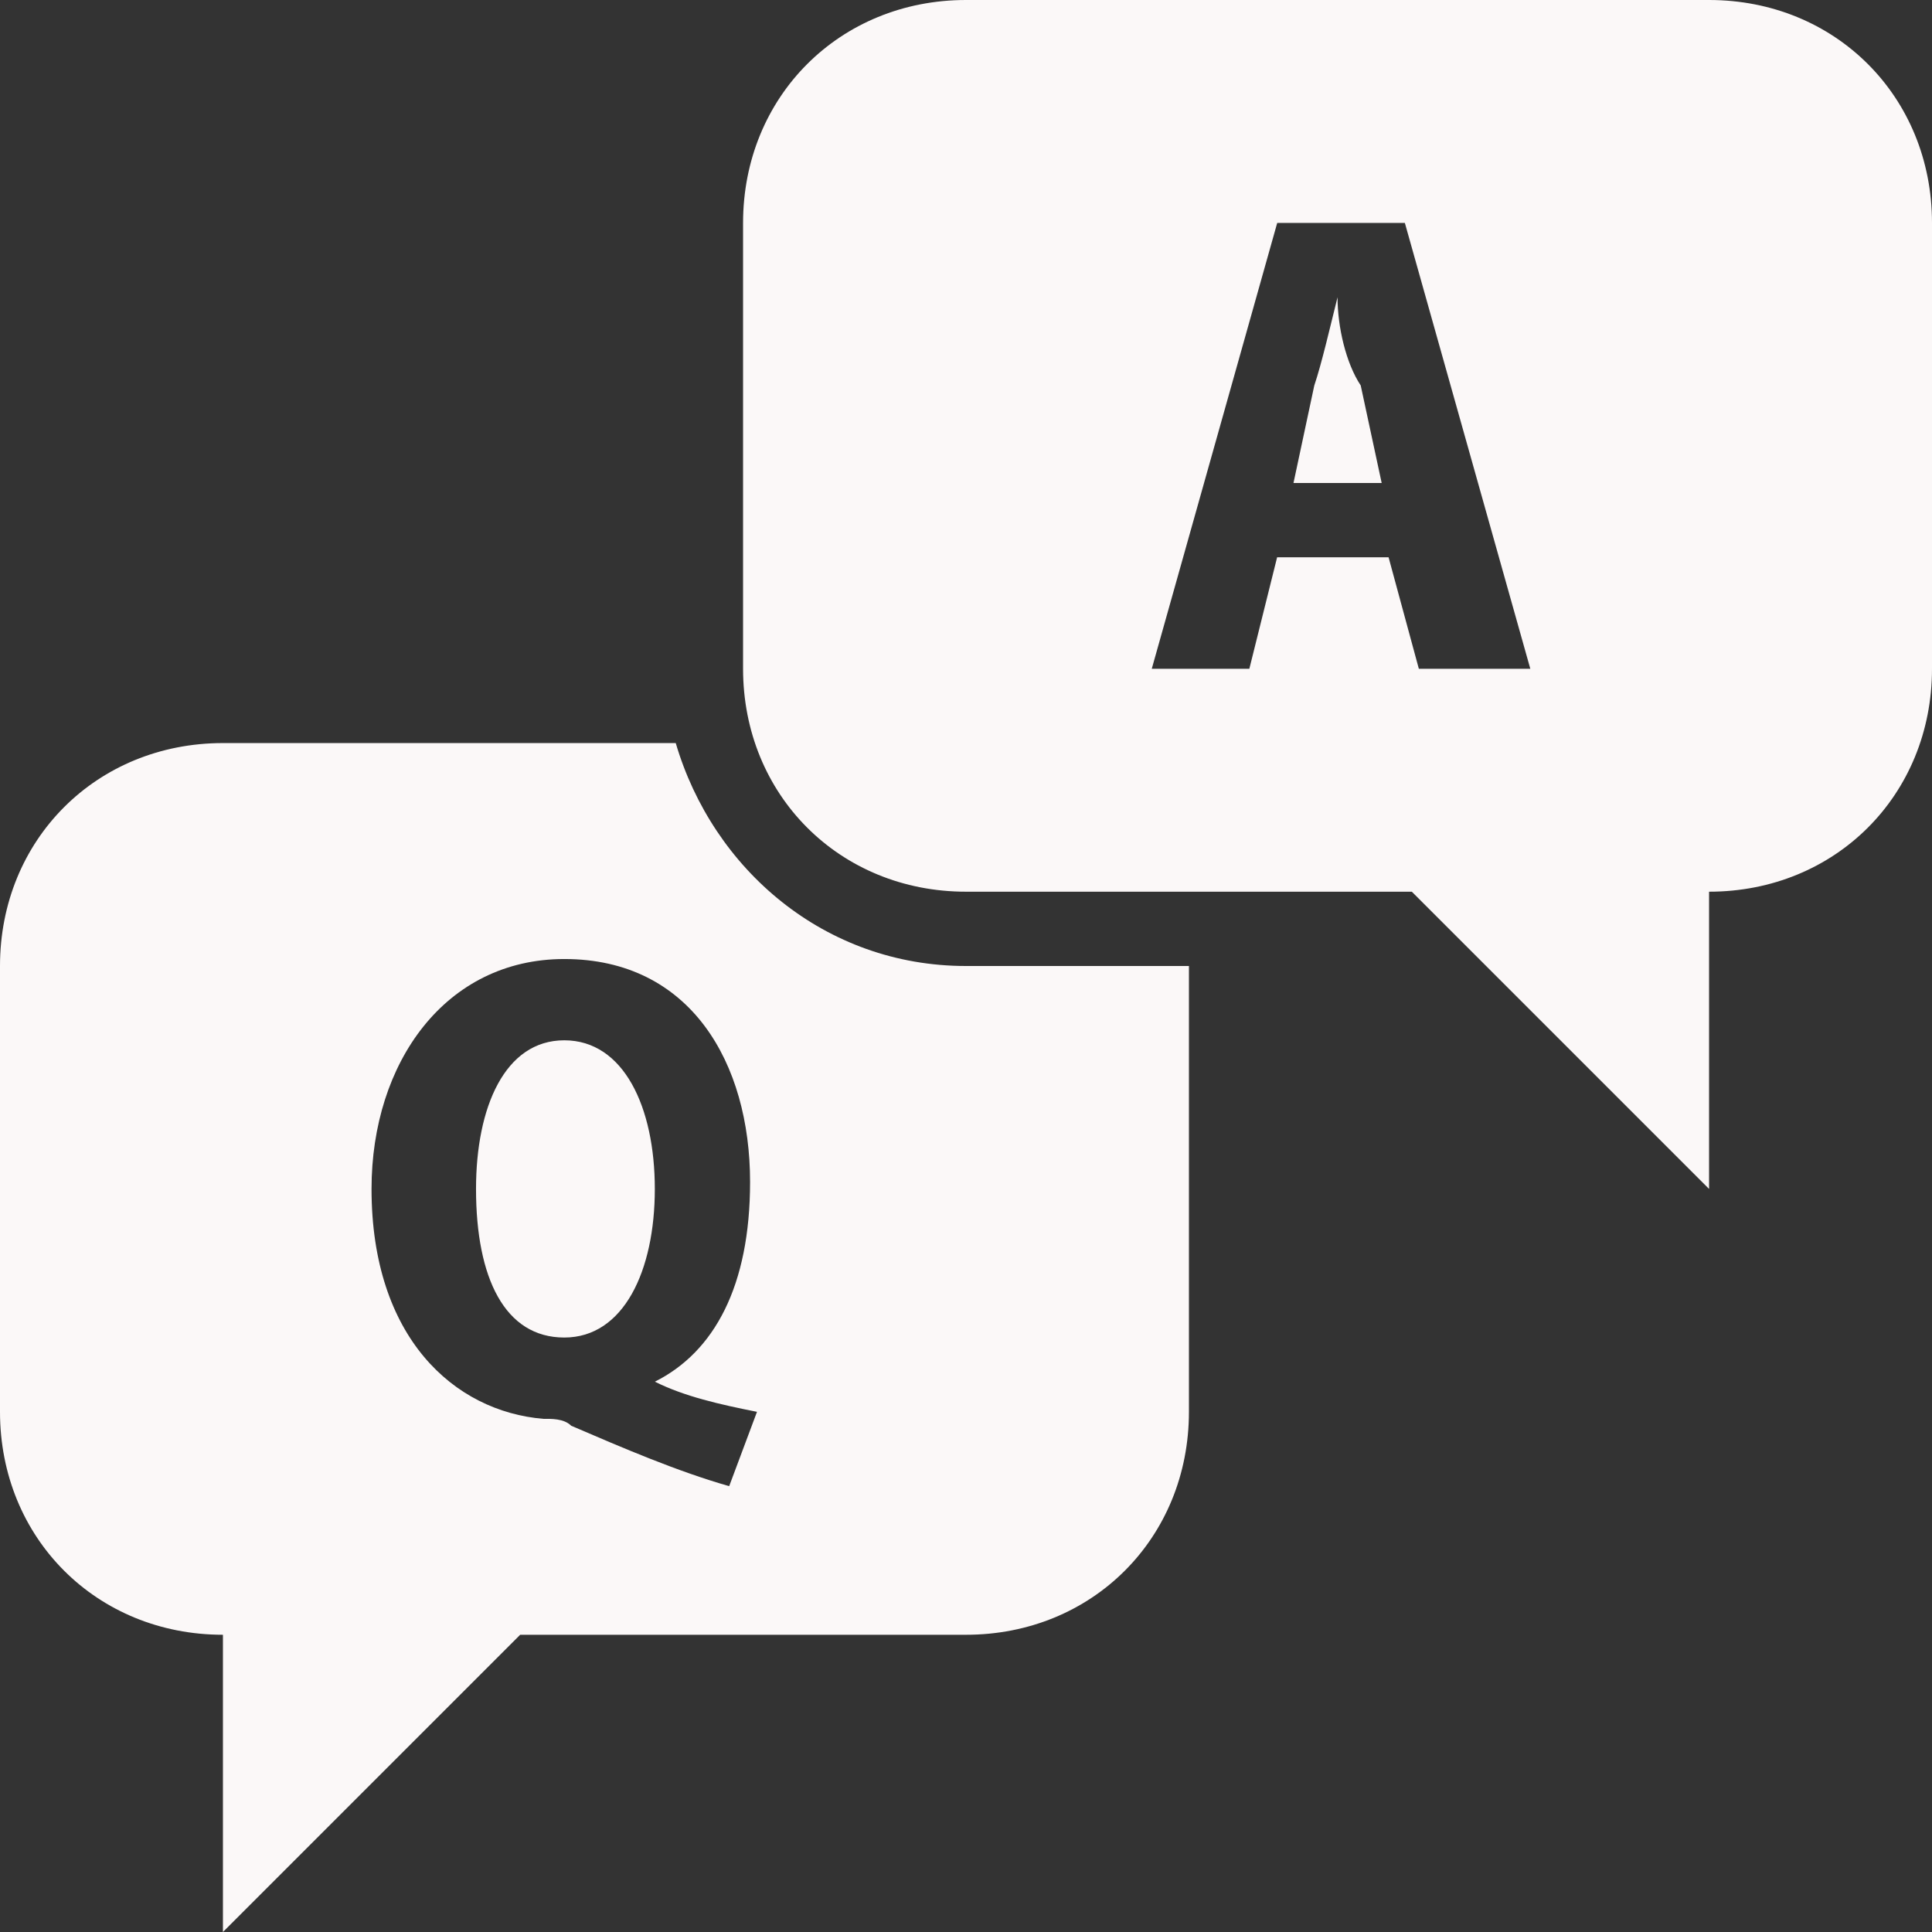
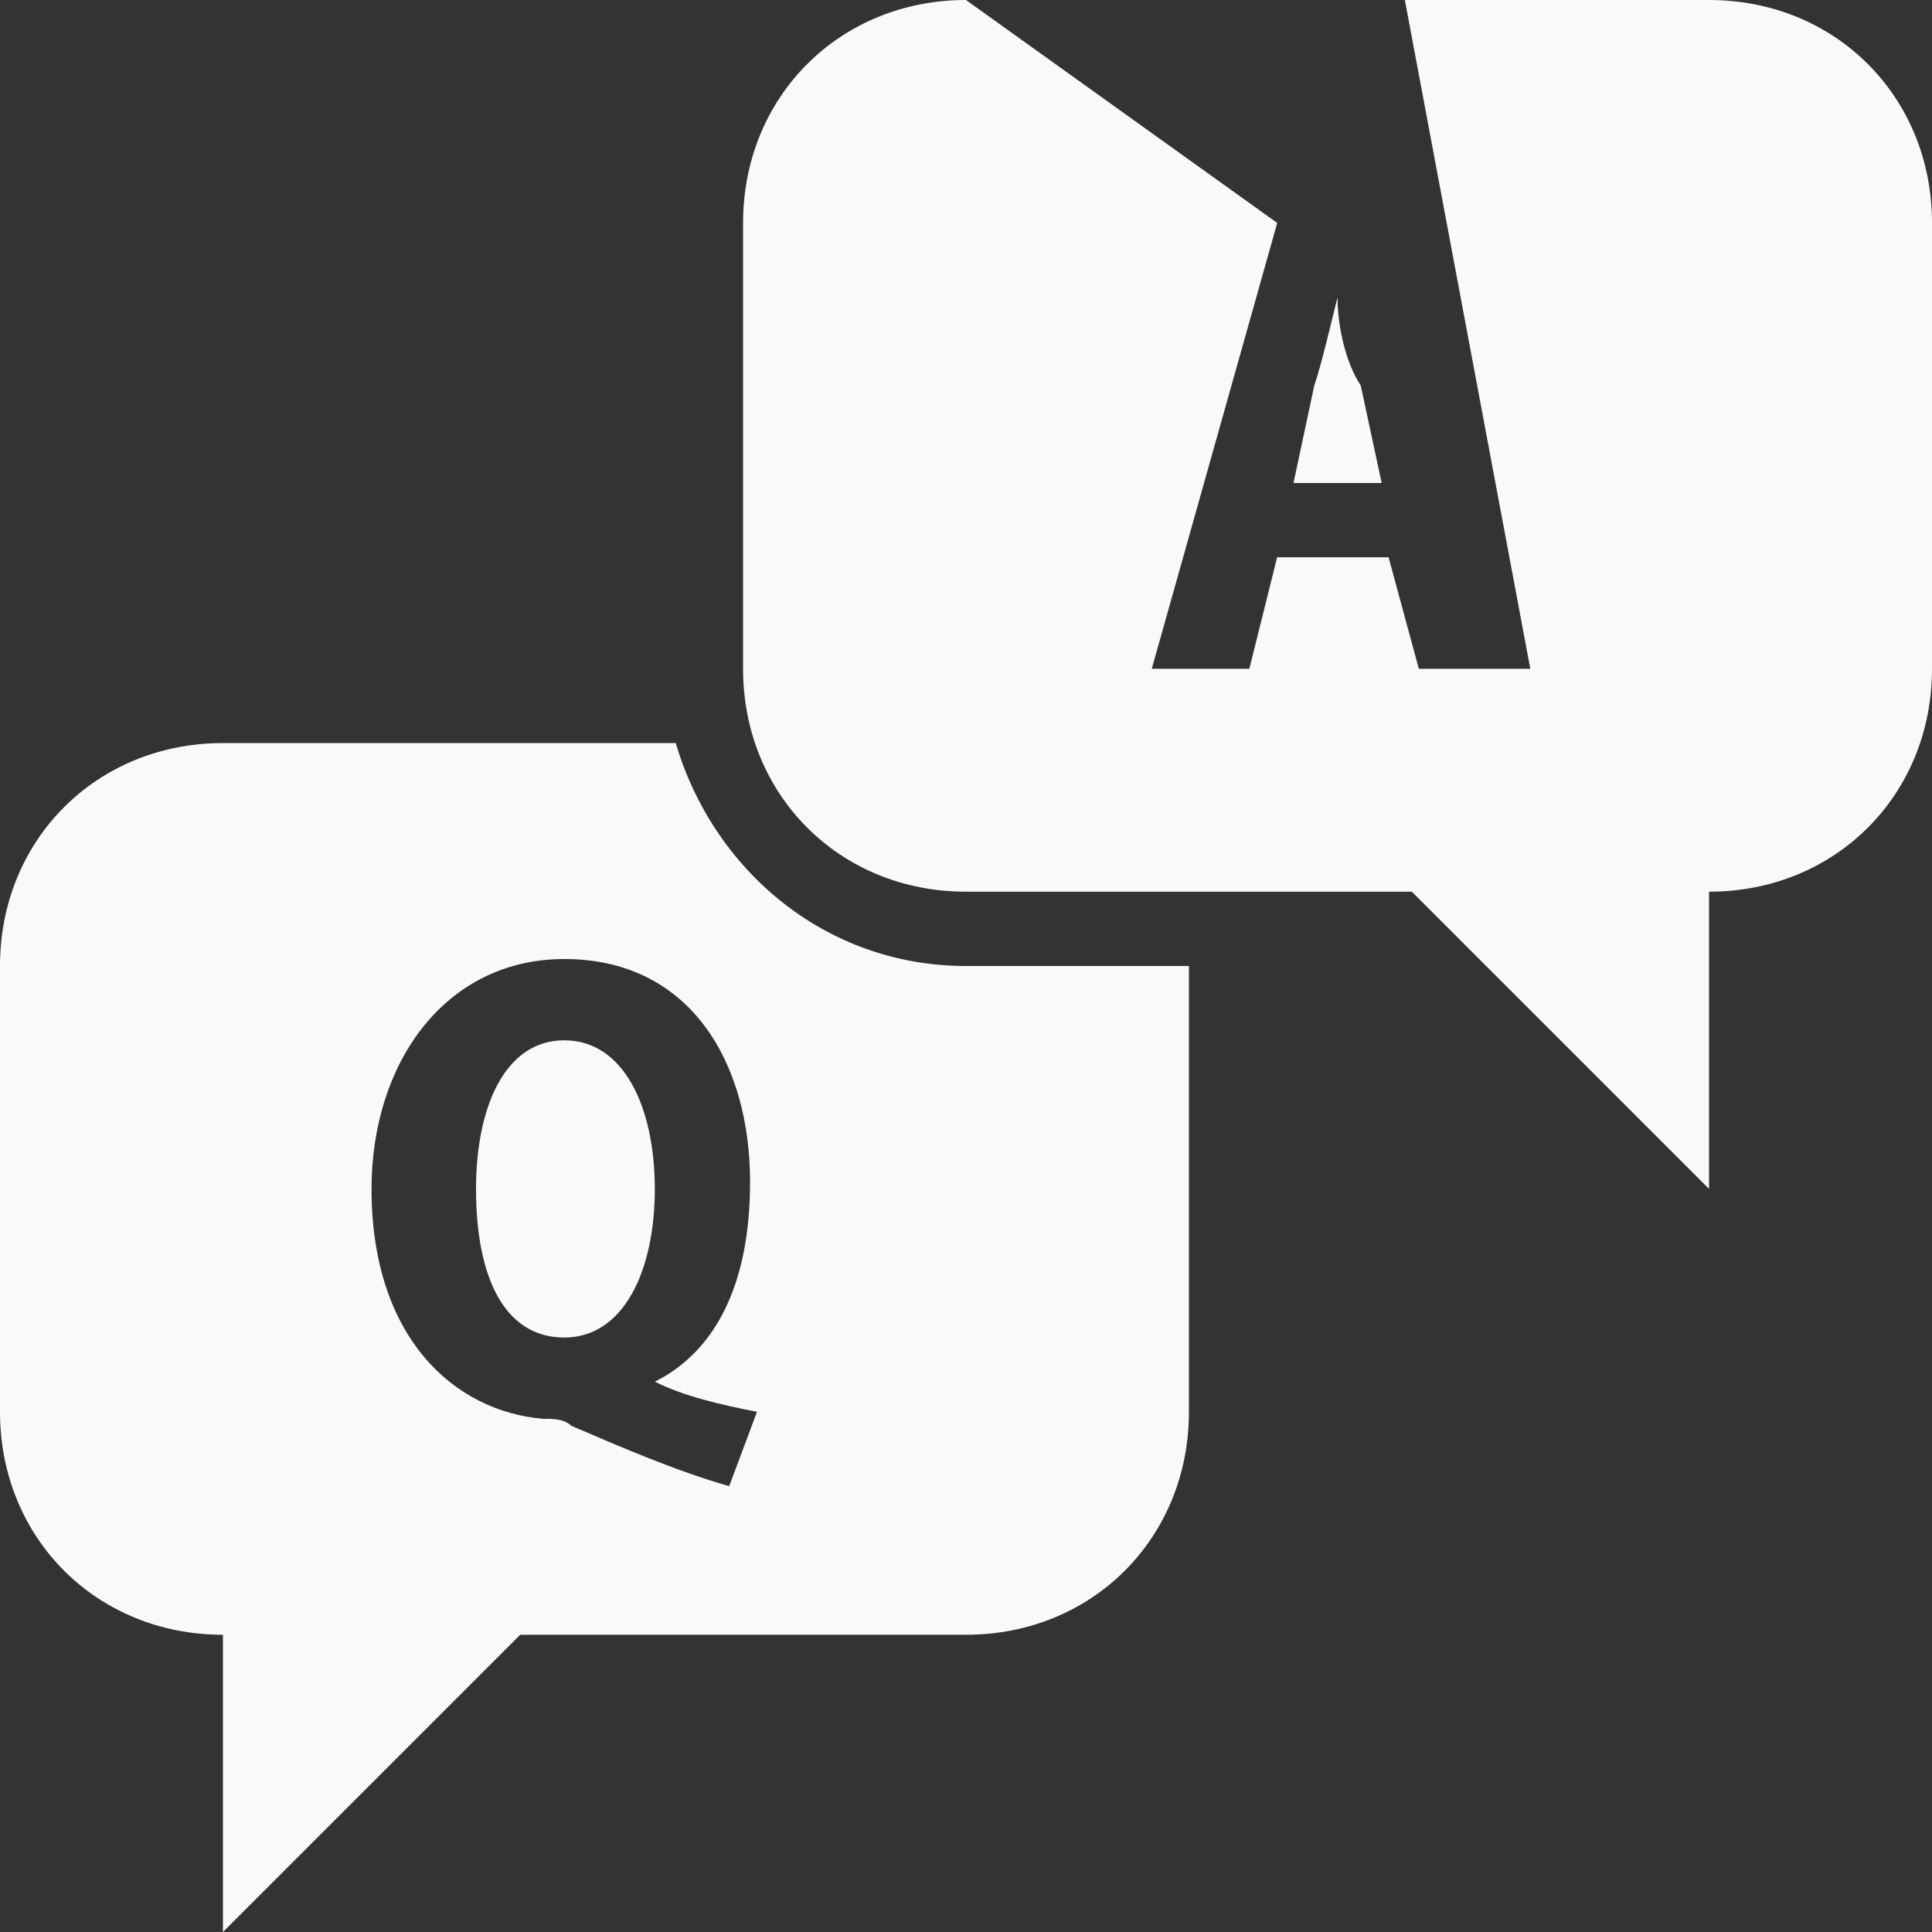
<svg xmlns="http://www.w3.org/2000/svg" width="59" height="59" viewBox="0 0 59 59" fill="none">
  <rect x="0" y="0" width="59" height="59" fill="#333333" stroke="none" />
-   <path d="M29.5 0C25.642 0 22.692 2.95 22.692 6.808V20.423C22.692 24.281 25.642 27.231 29.5 27.231H43.115L52.192 36.308V27.231C56.05 27.231 59 24.281 59 20.423V6.808C59 2.95 56.05 0 52.192 0H29.5ZM39.004 6.808H42.902L46.733 20.423H43.329L42.405 17.019H39.001L38.153 20.423H35.173L39.004 6.808ZM40.846 9.077C40.619 9.985 40.365 11.092 40.136 11.773L39.501 14.75H42.194L41.554 11.771C41.103 11.092 40.846 9.985 40.846 9.077ZM6.808 22.692C2.95 22.692 0 25.642 0 29.5V43.115C0 46.973 2.95 49.923 6.808 49.923V59L15.885 49.923H29.5C33.358 49.923 36.308 46.973 36.308 43.115V29.5H29.5C25.189 29.5 21.771 26.55 20.636 22.692H6.808ZM17.233 29.287C21.09 29.287 22.906 32.464 22.906 36.094C22.906 39.271 21.814 41.286 19.999 42.194C20.906 42.648 21.982 42.889 23.117 43.115L22.268 45.385C20.68 44.931 19.032 44.223 17.444 43.54C17.217 43.313 16.82 43.329 16.593 43.329C13.87 43.102 11.346 40.846 11.346 36.308C11.346 32.45 13.602 29.287 17.233 29.287ZM17.233 31.769C15.417 31.769 14.537 33.812 14.537 36.308C14.537 39.031 15.417 40.846 17.233 40.846C19.048 40.846 19.997 38.804 19.997 36.308C19.997 33.812 19.048 31.769 17.233 31.769Z" fill="#FBF8F8" />
+   <path d="M29.5 0C25.642 0 22.692 2.95 22.692 6.808V20.423C22.692 24.281 25.642 27.231 29.5 27.231H43.115L52.192 36.308V27.231C56.05 27.231 59 24.281 59 20.423V6.808C59 2.95 56.05 0 52.192 0H29.5ZH42.902L46.733 20.423H43.329L42.405 17.019H39.001L38.153 20.423H35.173L39.004 6.808ZM40.846 9.077C40.619 9.985 40.365 11.092 40.136 11.773L39.501 14.75H42.194L41.554 11.771C41.103 11.092 40.846 9.985 40.846 9.077ZM6.808 22.692C2.95 22.692 0 25.642 0 29.5V43.115C0 46.973 2.95 49.923 6.808 49.923V59L15.885 49.923H29.5C33.358 49.923 36.308 46.973 36.308 43.115V29.5H29.5C25.189 29.5 21.771 26.55 20.636 22.692H6.808ZM17.233 29.287C21.09 29.287 22.906 32.464 22.906 36.094C22.906 39.271 21.814 41.286 19.999 42.194C20.906 42.648 21.982 42.889 23.117 43.115L22.268 45.385C20.68 44.931 19.032 44.223 17.444 43.54C17.217 43.313 16.82 43.329 16.593 43.329C13.87 43.102 11.346 40.846 11.346 36.308C11.346 32.45 13.602 29.287 17.233 29.287ZM17.233 31.769C15.417 31.769 14.537 33.812 14.537 36.308C14.537 39.031 15.417 40.846 17.233 40.846C19.048 40.846 19.997 38.804 19.997 36.308C19.997 33.812 19.048 31.769 17.233 31.769Z" fill="#FBF8F8" />
</svg>